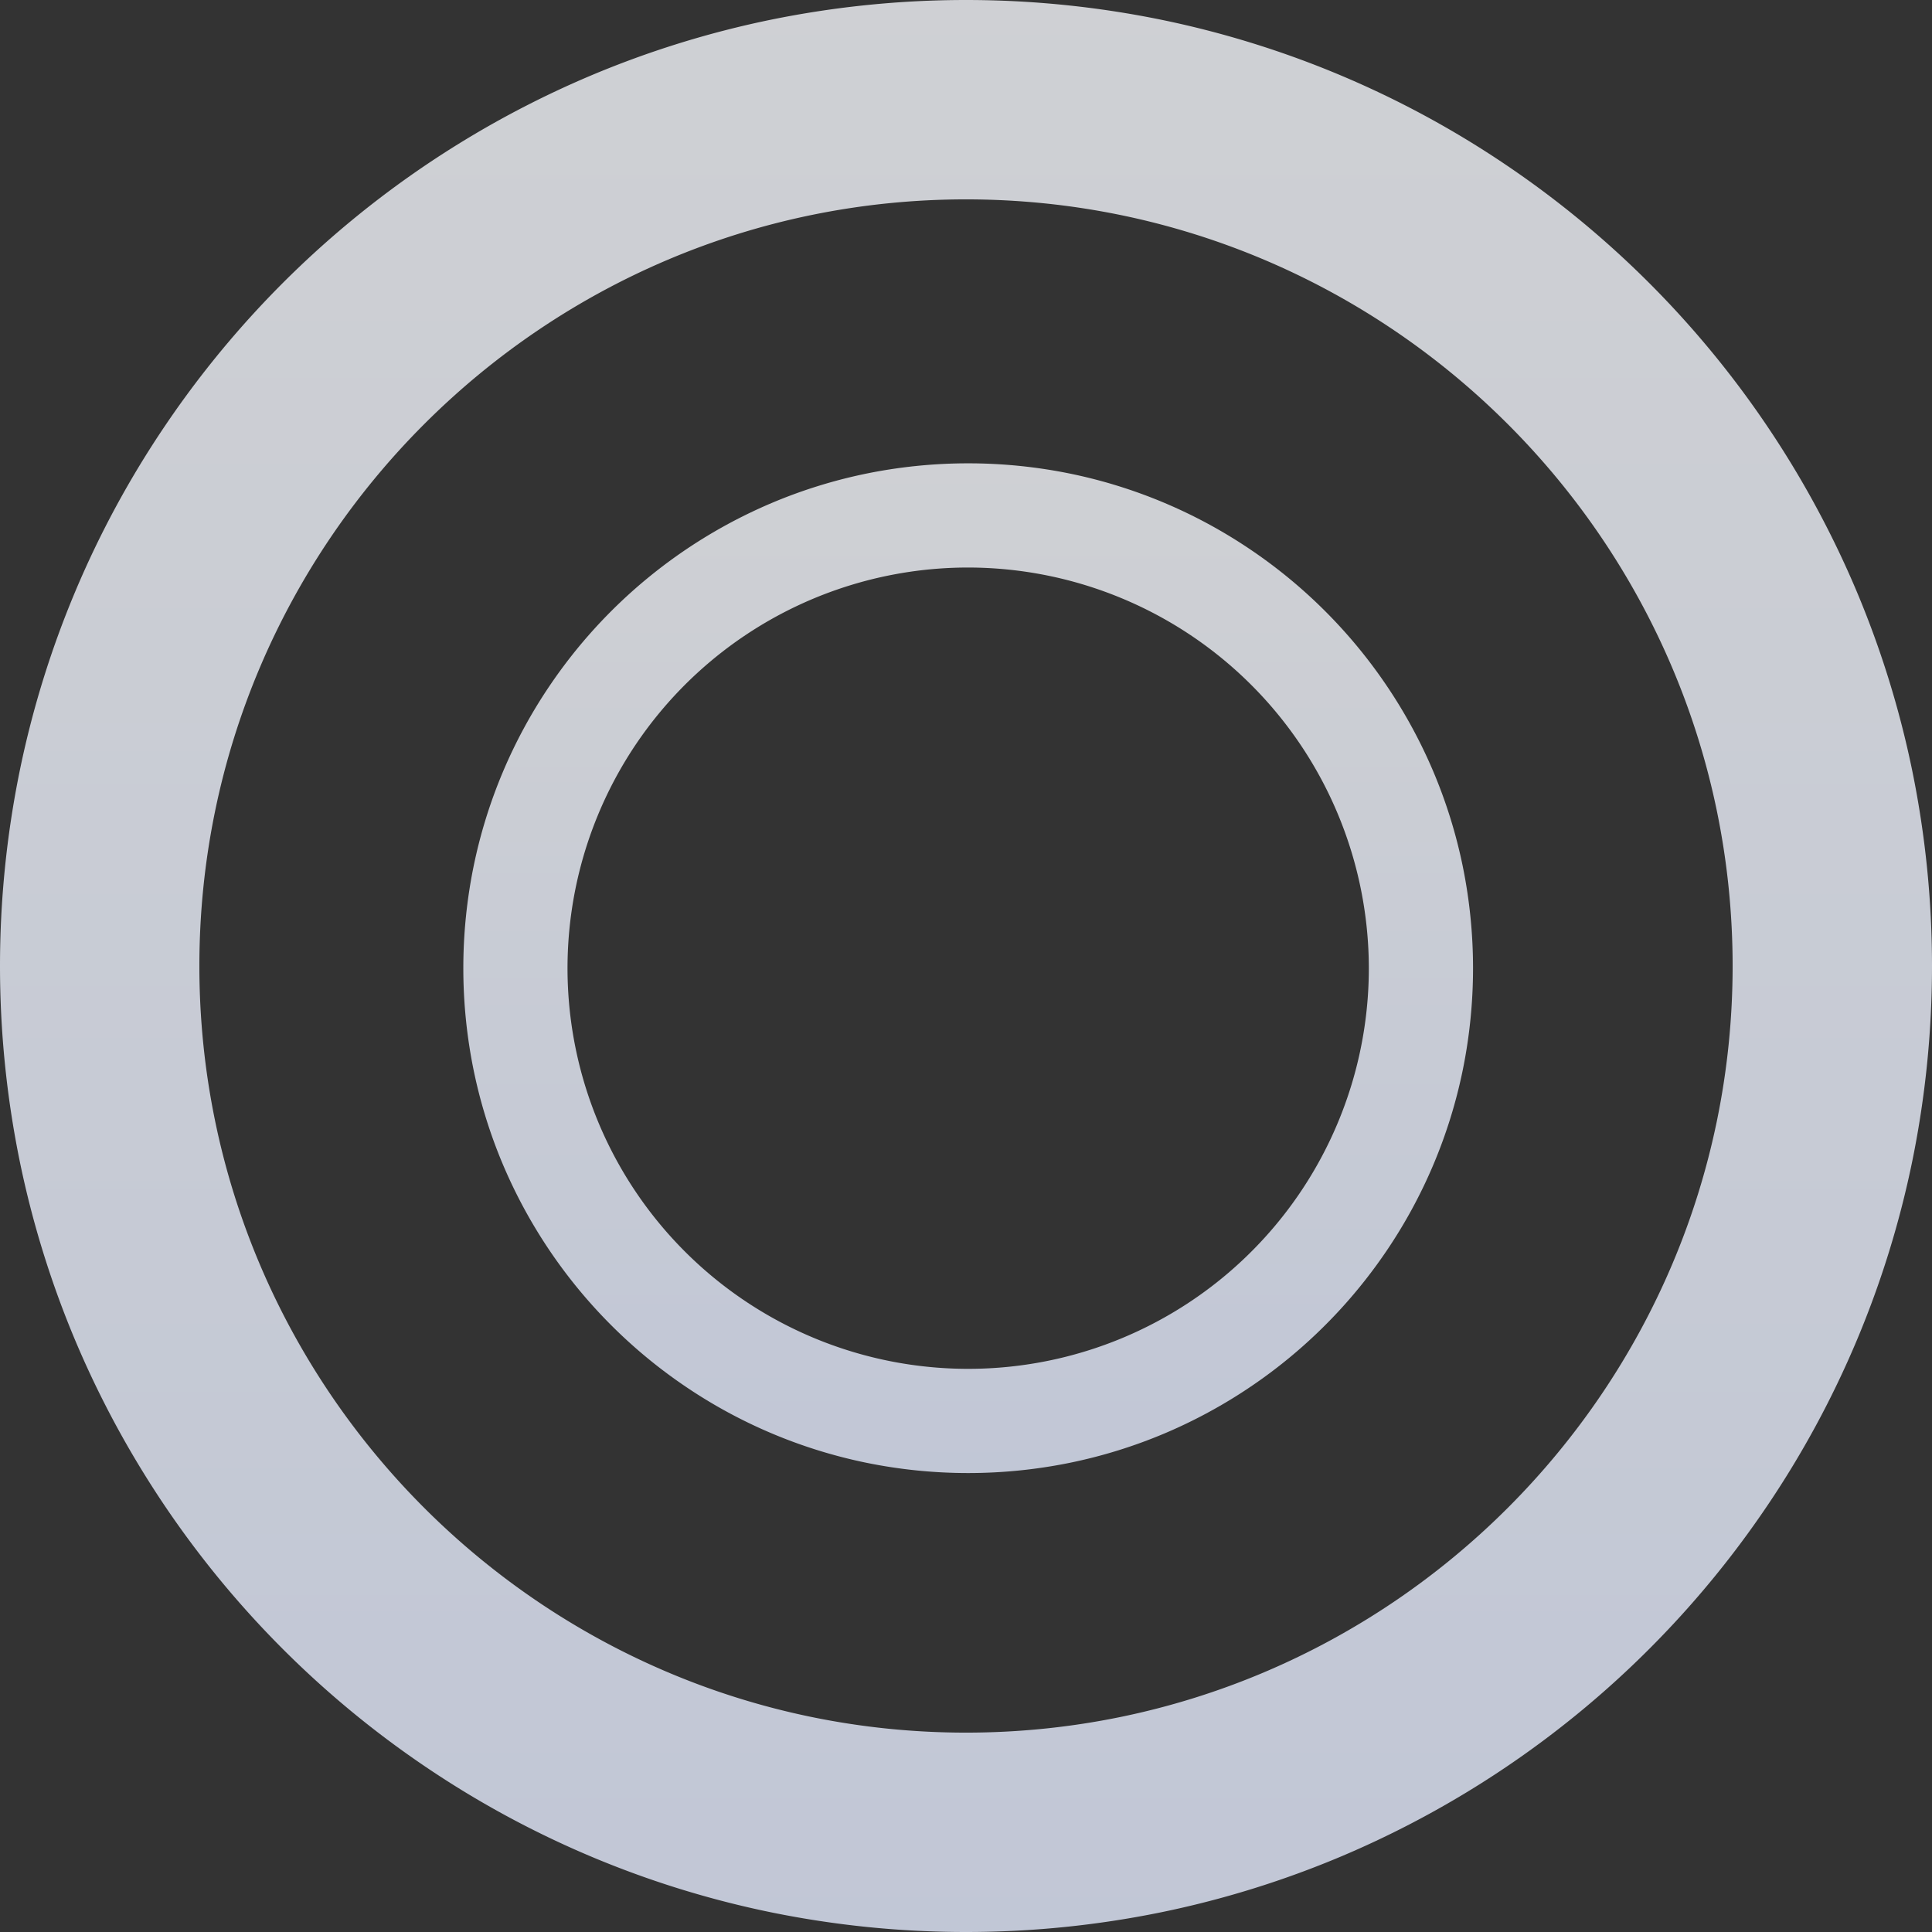
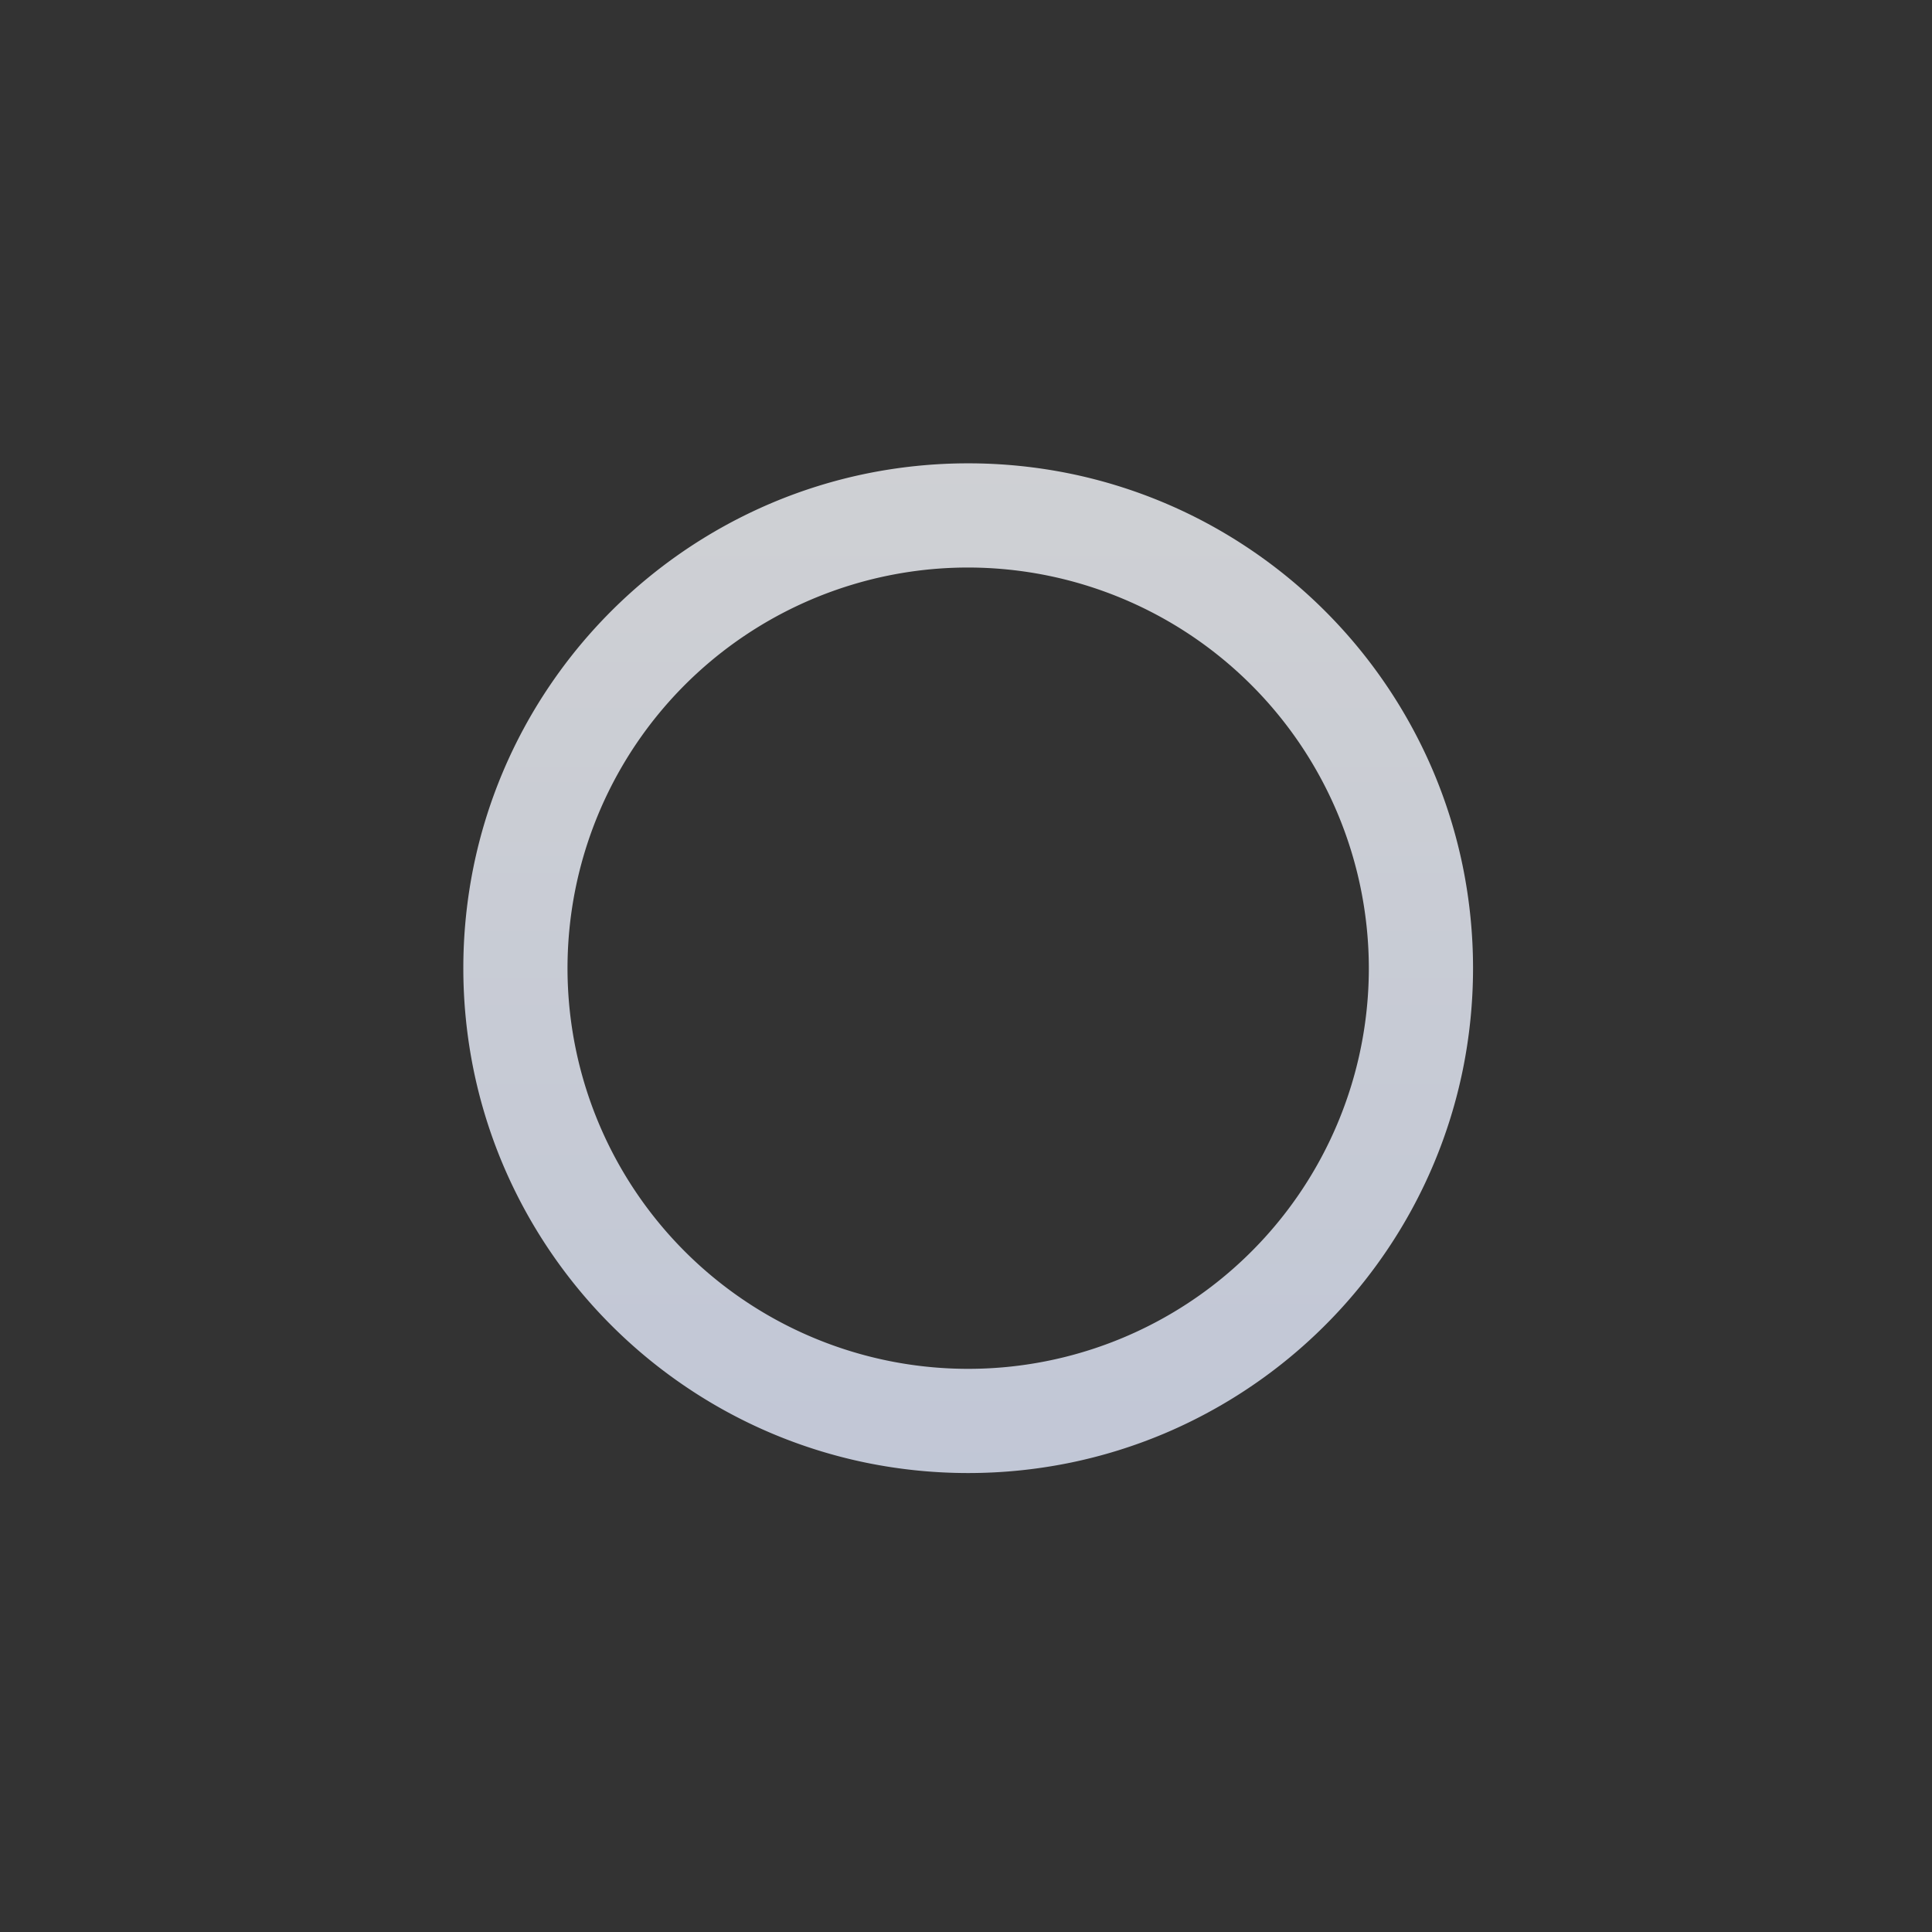
<svg xmlns="http://www.w3.org/2000/svg" width="442" height="442" viewBox="0 0 442 442">
  <rect x="0" y="0" width="442" height="442" fill="#333333" stroke="none" />
  <defs>
    <linearGradient id="linear-gradient" x1="0.5" x2="0.5" y2="1" gradientUnits="objectBoundingBox">
      <stop offset="0" stop-color="#f6f8fc" />
      <stop offset="1" stop-color="#e5ecff" />
    </linearGradient>
  </defs>
  <g id="cms-wgyc-ellipse" transform="translate(-1277.001 -5824)">
    <path id="Subtraction_10" data-name="Subtraction 10" d="M115.5,231a116.335,116.335,0,0,1-23.276-2.347,114.881,114.881,0,0,1-41.3-17.379A115.846,115.846,0,0,1,9.076,160.457a114.976,114.976,0,0,1-6.729-21.68,116.62,116.62,0,0,1,0-46.555,114.845,114.845,0,0,1,17.379-41.3A115.83,115.83,0,0,1,70.543,9.076a114.9,114.9,0,0,1,21.681-6.73,116.625,116.625,0,0,1,46.554,0,114.885,114.885,0,0,1,41.3,17.379,115.843,115.843,0,0,1,41.847,50.816,114.876,114.876,0,0,1,6.729,21.681,116.62,116.62,0,0,1,0,46.555,114.845,114.845,0,0,1-17.379,41.3,115.831,115.831,0,0,1-50.817,41.846,114.9,114.9,0,0,1-21.68,6.73A116.352,116.352,0,0,1,115.5,231Zm0-207.162A91.662,91.662,0,1,0,207.161,115.5,91.765,91.765,0,0,0,115.5,23.838Z" transform="translate(1383 5930)" opacity="0.8" fill="url(#linear-gradient)" />
-     <path id="Subtraction_11" data-name="Subtraction 11" d="M221,442a222.617,222.617,0,0,1-44.538-4.49,219.806,219.806,0,0,1-79.025-33.254,221.637,221.637,0,0,1-80.071-97.234A219.936,219.936,0,0,1,4.491,265.539a223.141,223.141,0,0,1,0-89.078A219.73,219.73,0,0,1,37.742,97.436a221.65,221.65,0,0,1,97.236-80.069A219.883,219.883,0,0,1,176.463,4.49a223.148,223.148,0,0,1,89.076,0,219.823,219.823,0,0,1,79.025,33.253,221.638,221.638,0,0,1,80.07,97.233A219.8,219.8,0,0,1,437.51,176.46a223.093,223.093,0,0,1,0,89.078,219.733,219.733,0,0,1-33.251,79.024,221.637,221.637,0,0,1-97.236,80.07,219.83,219.83,0,0,1-41.483,12.878A222.617,222.617,0,0,1,221,442Zm0-396.388C124.29,45.612,45.614,124.291,45.614,221S124.29,396.388,221,396.388,396.388,317.709,396.388,221,317.709,45.612,221,45.612Z" transform="translate(1277 5824)" opacity="0.8" fill="url(#linear-gradient)" />
  </g>
</svg>